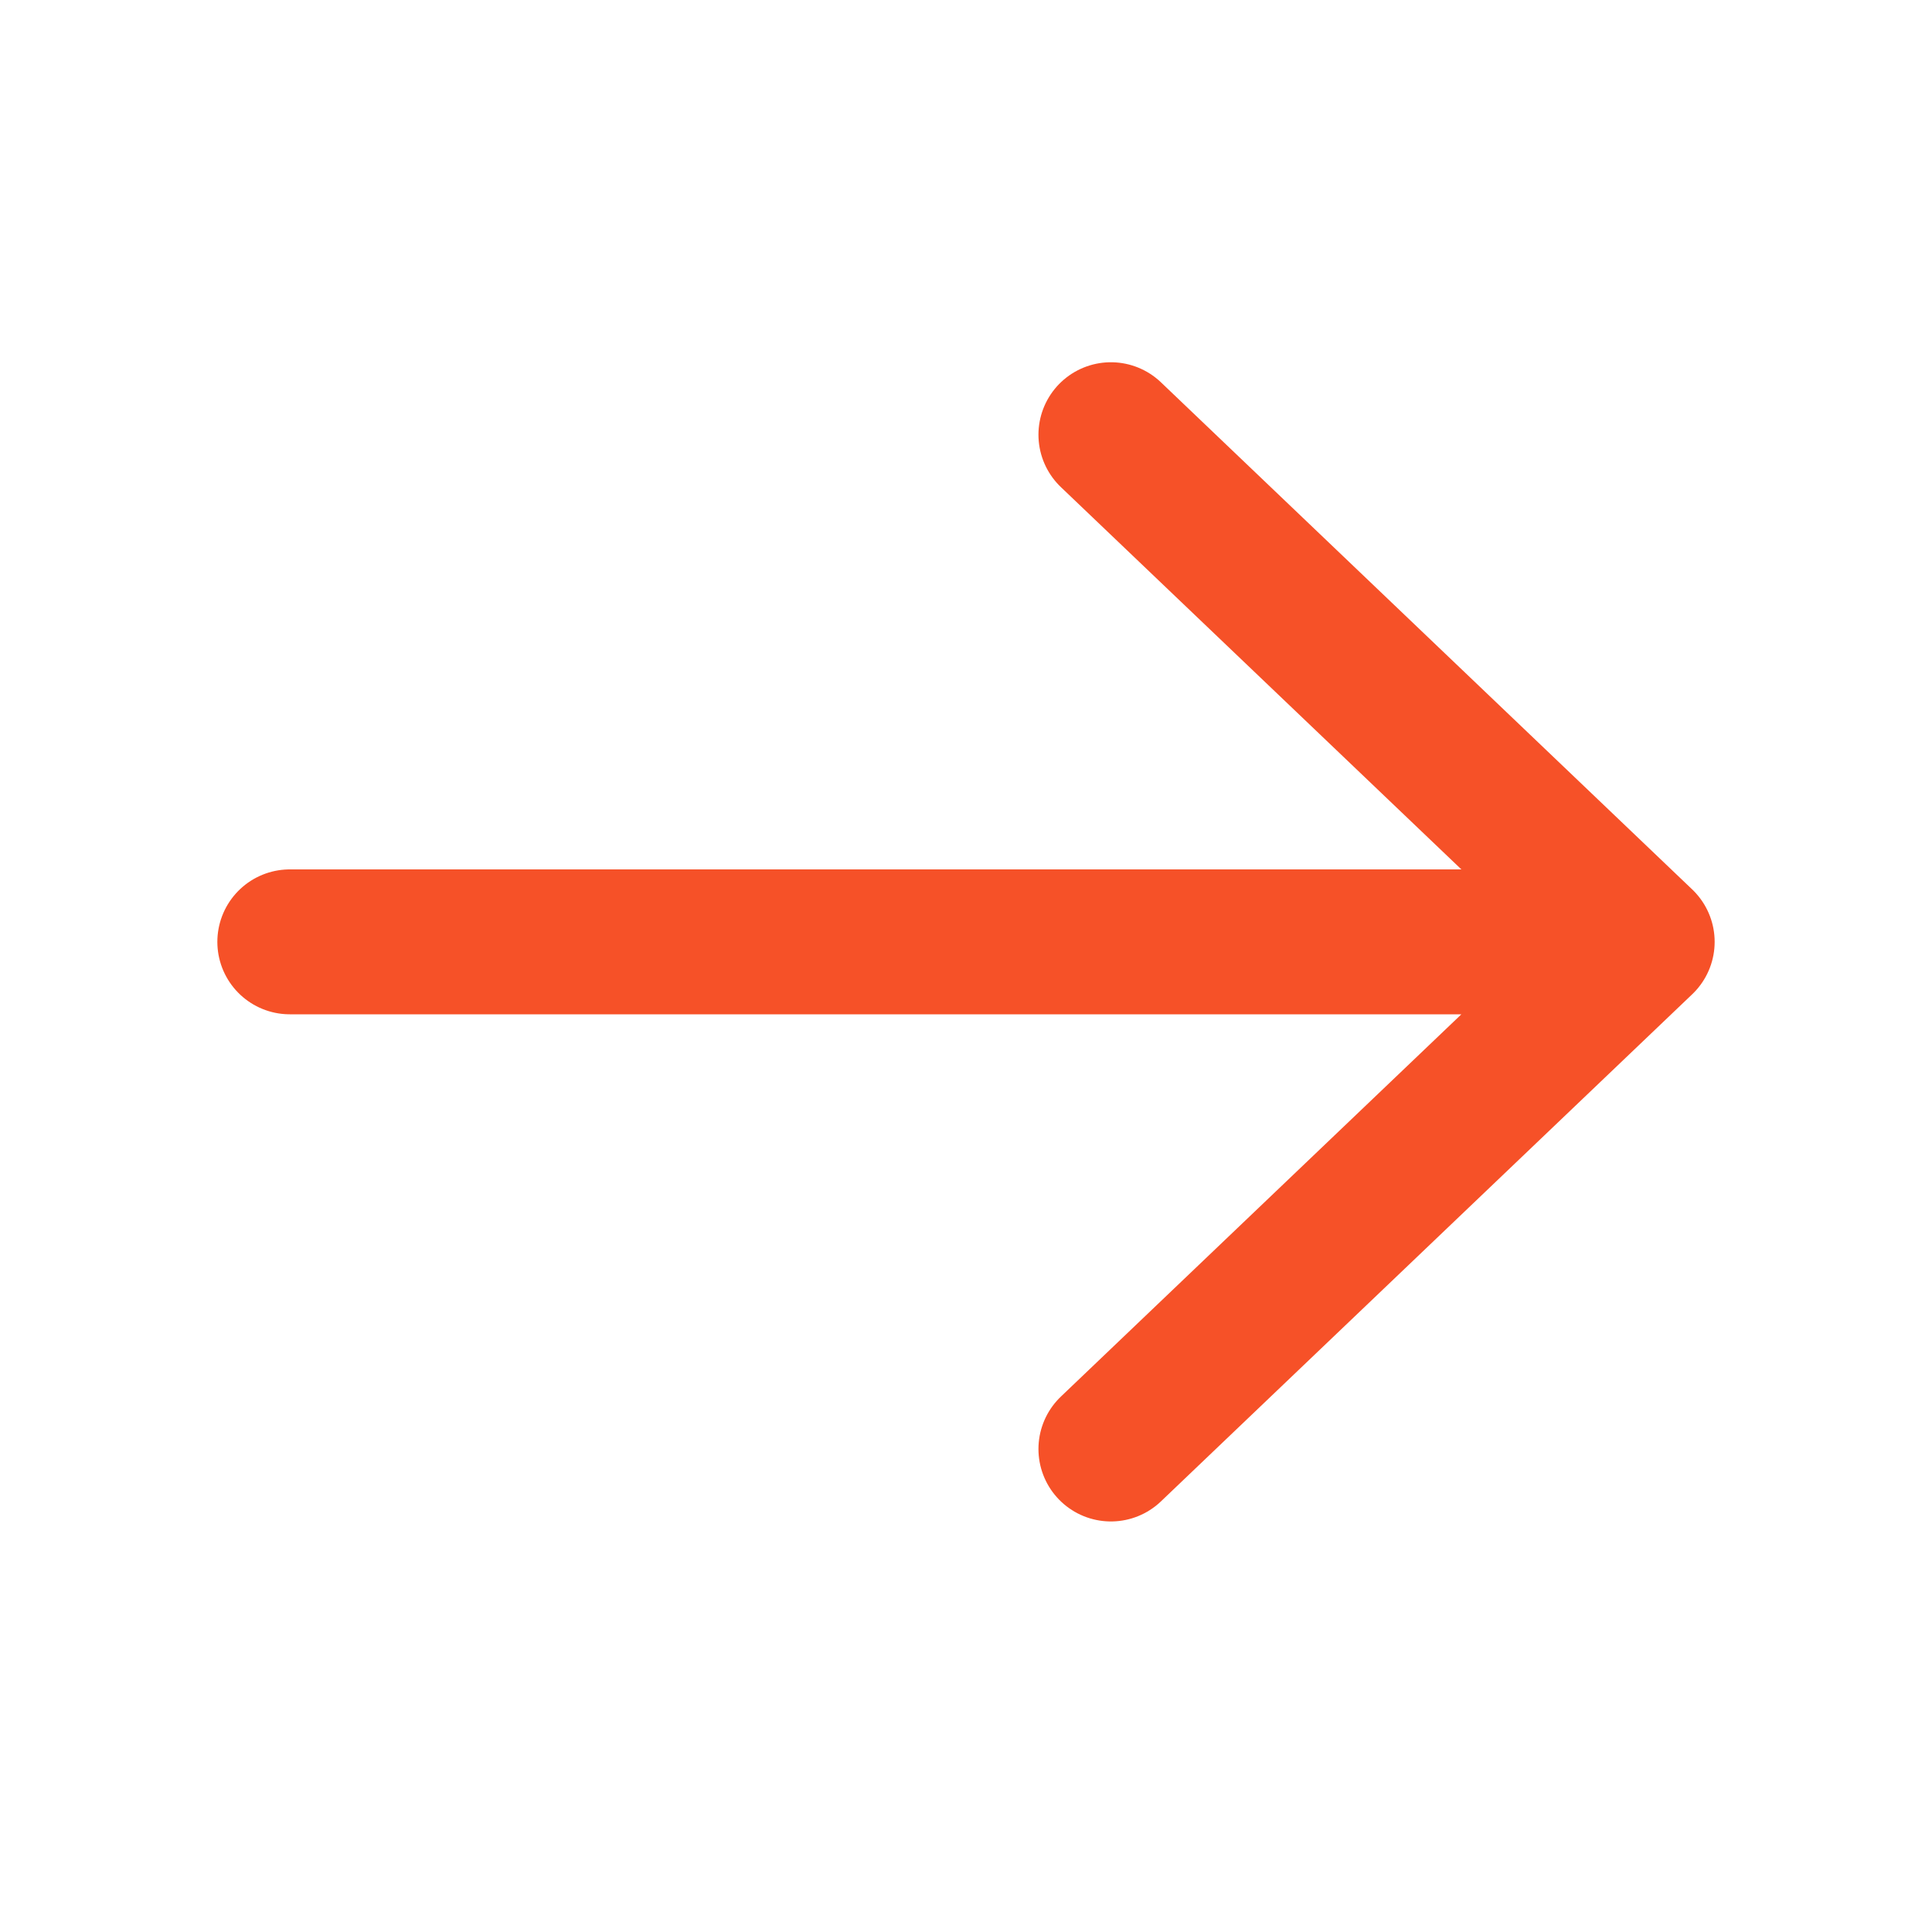
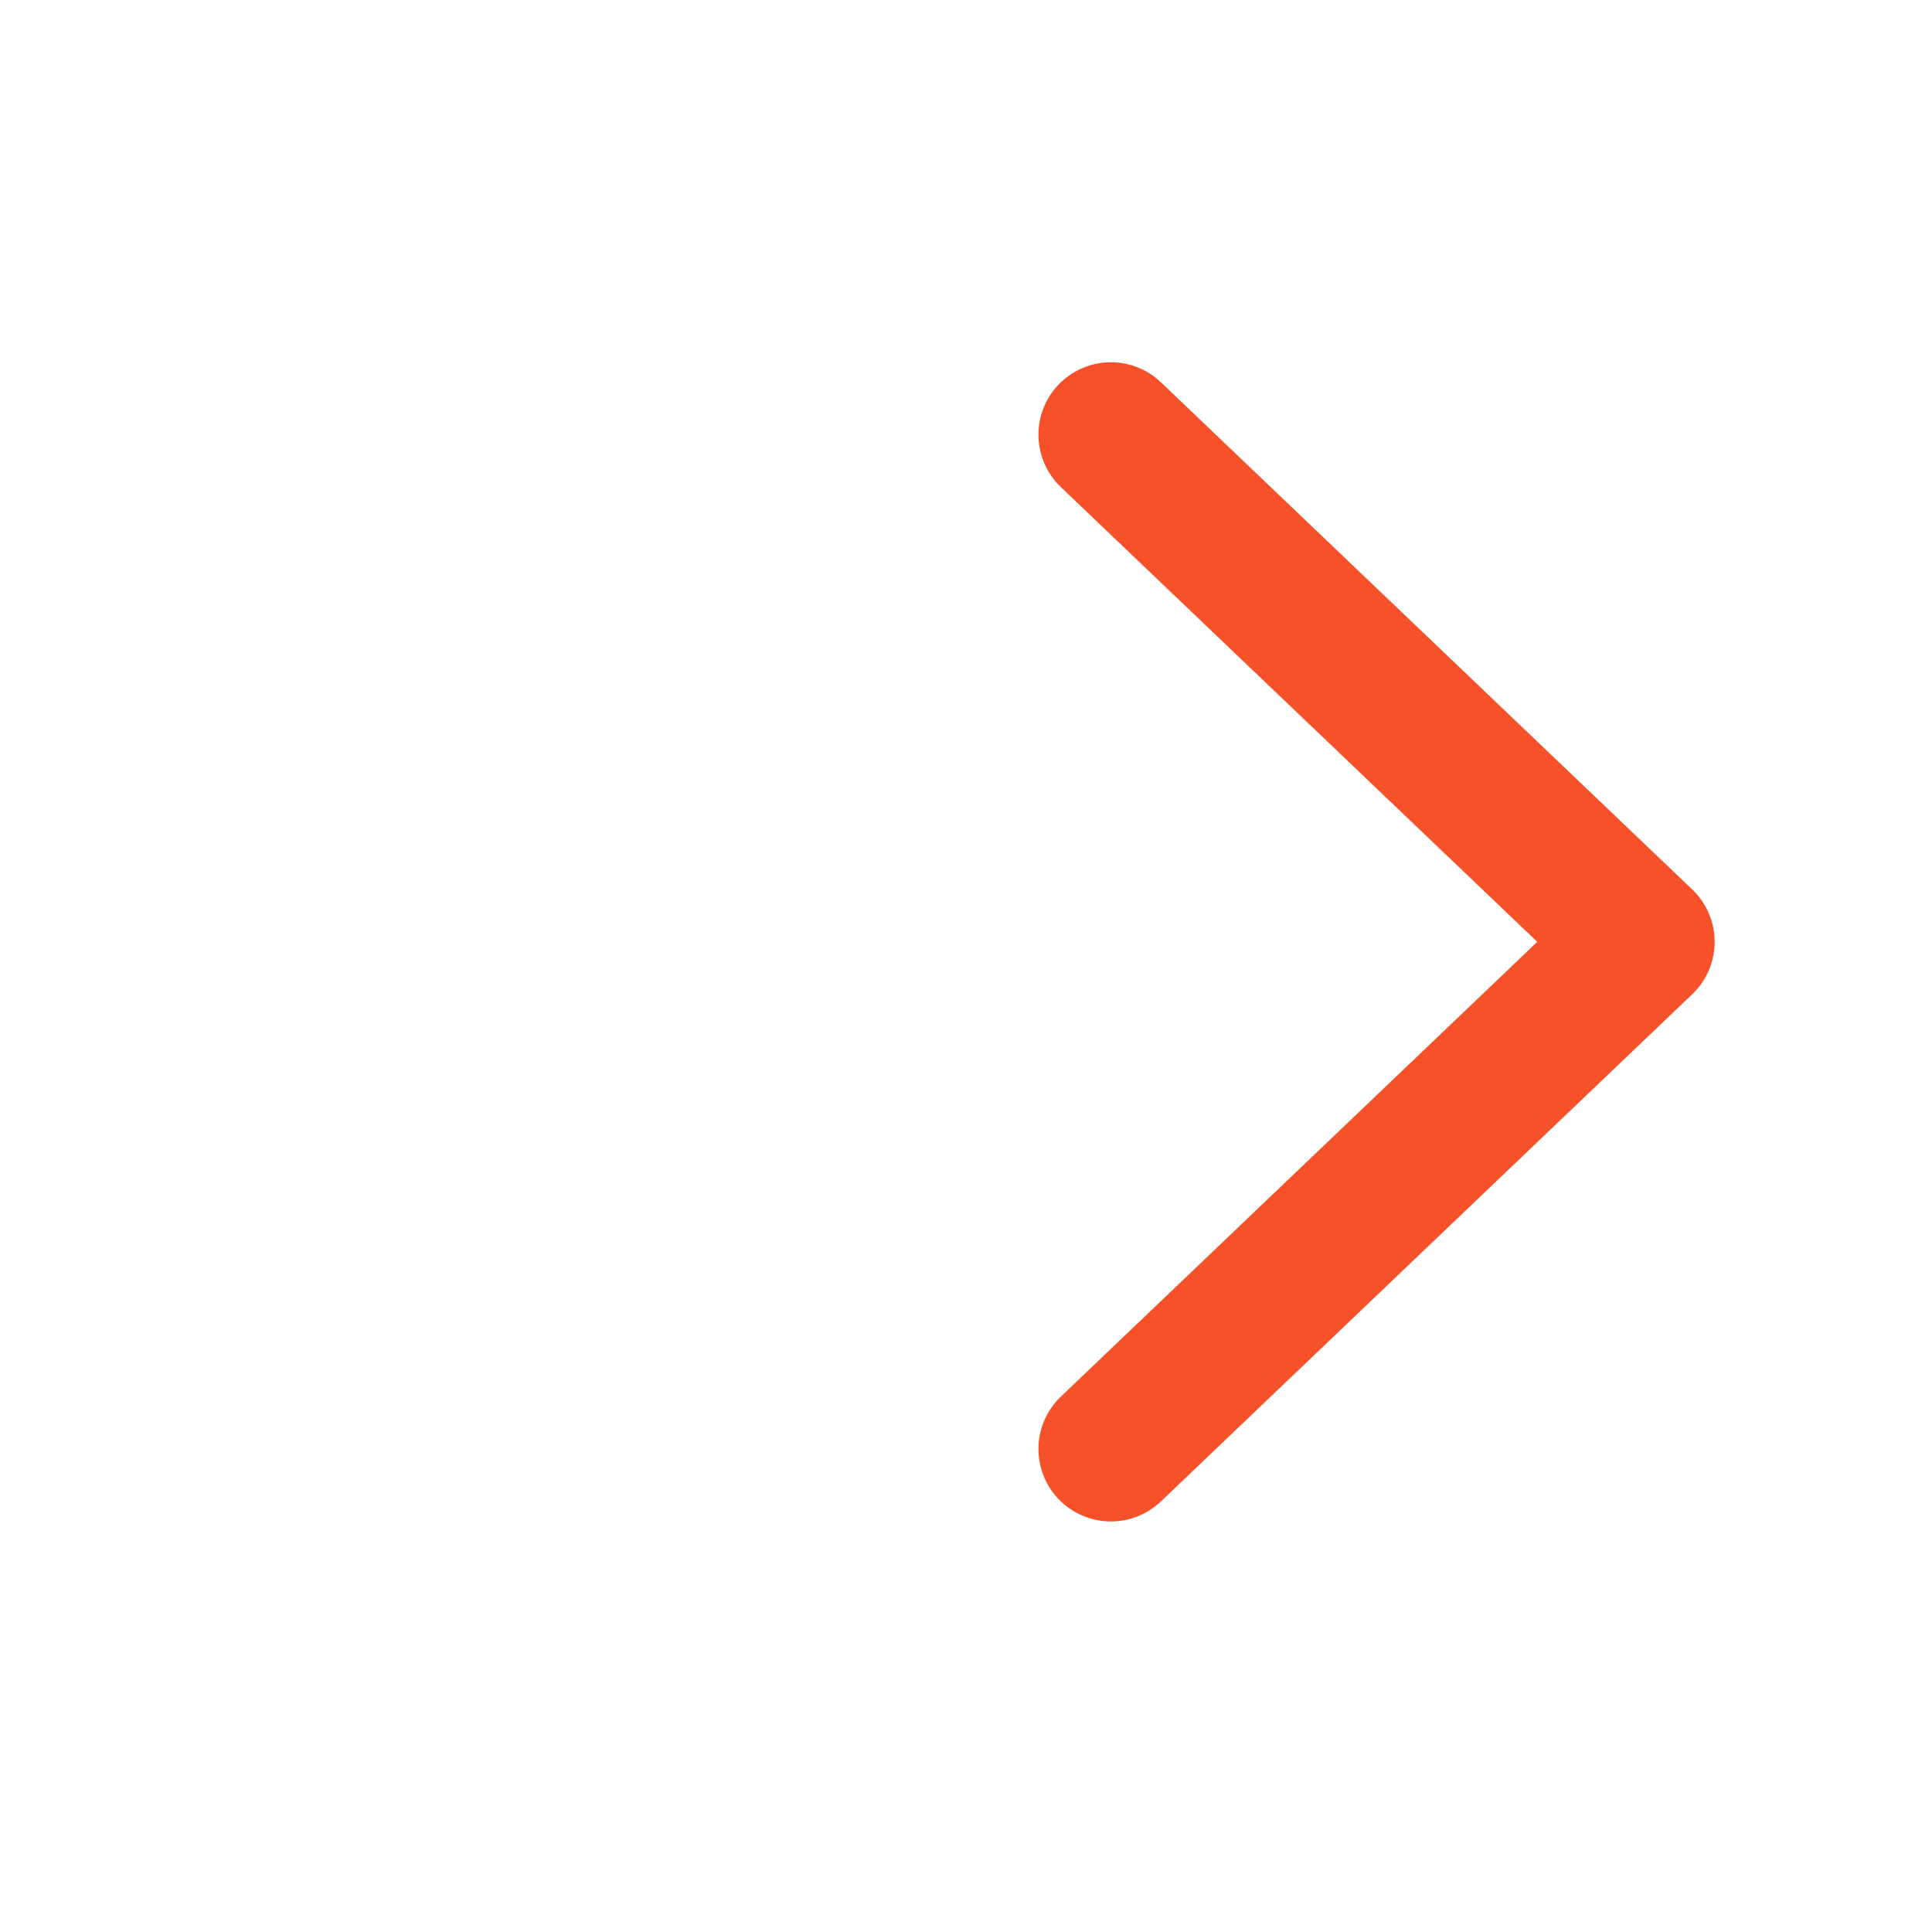
<svg xmlns="http://www.w3.org/2000/svg" width="20" height="20" fill="none">
-   <path stroke="#F65128" stroke-linecap="round" stroke-linejoin="round" stroke-width="1.5" d="M11.5 4.5 17 9.75 11.5 15M17 9.75H3" />
+   <path stroke="#F65128" stroke-linecap="round" stroke-linejoin="round" stroke-width="1.5" d="M11.5 4.5 17 9.75 11.5 15M17 9.75" />
</svg>